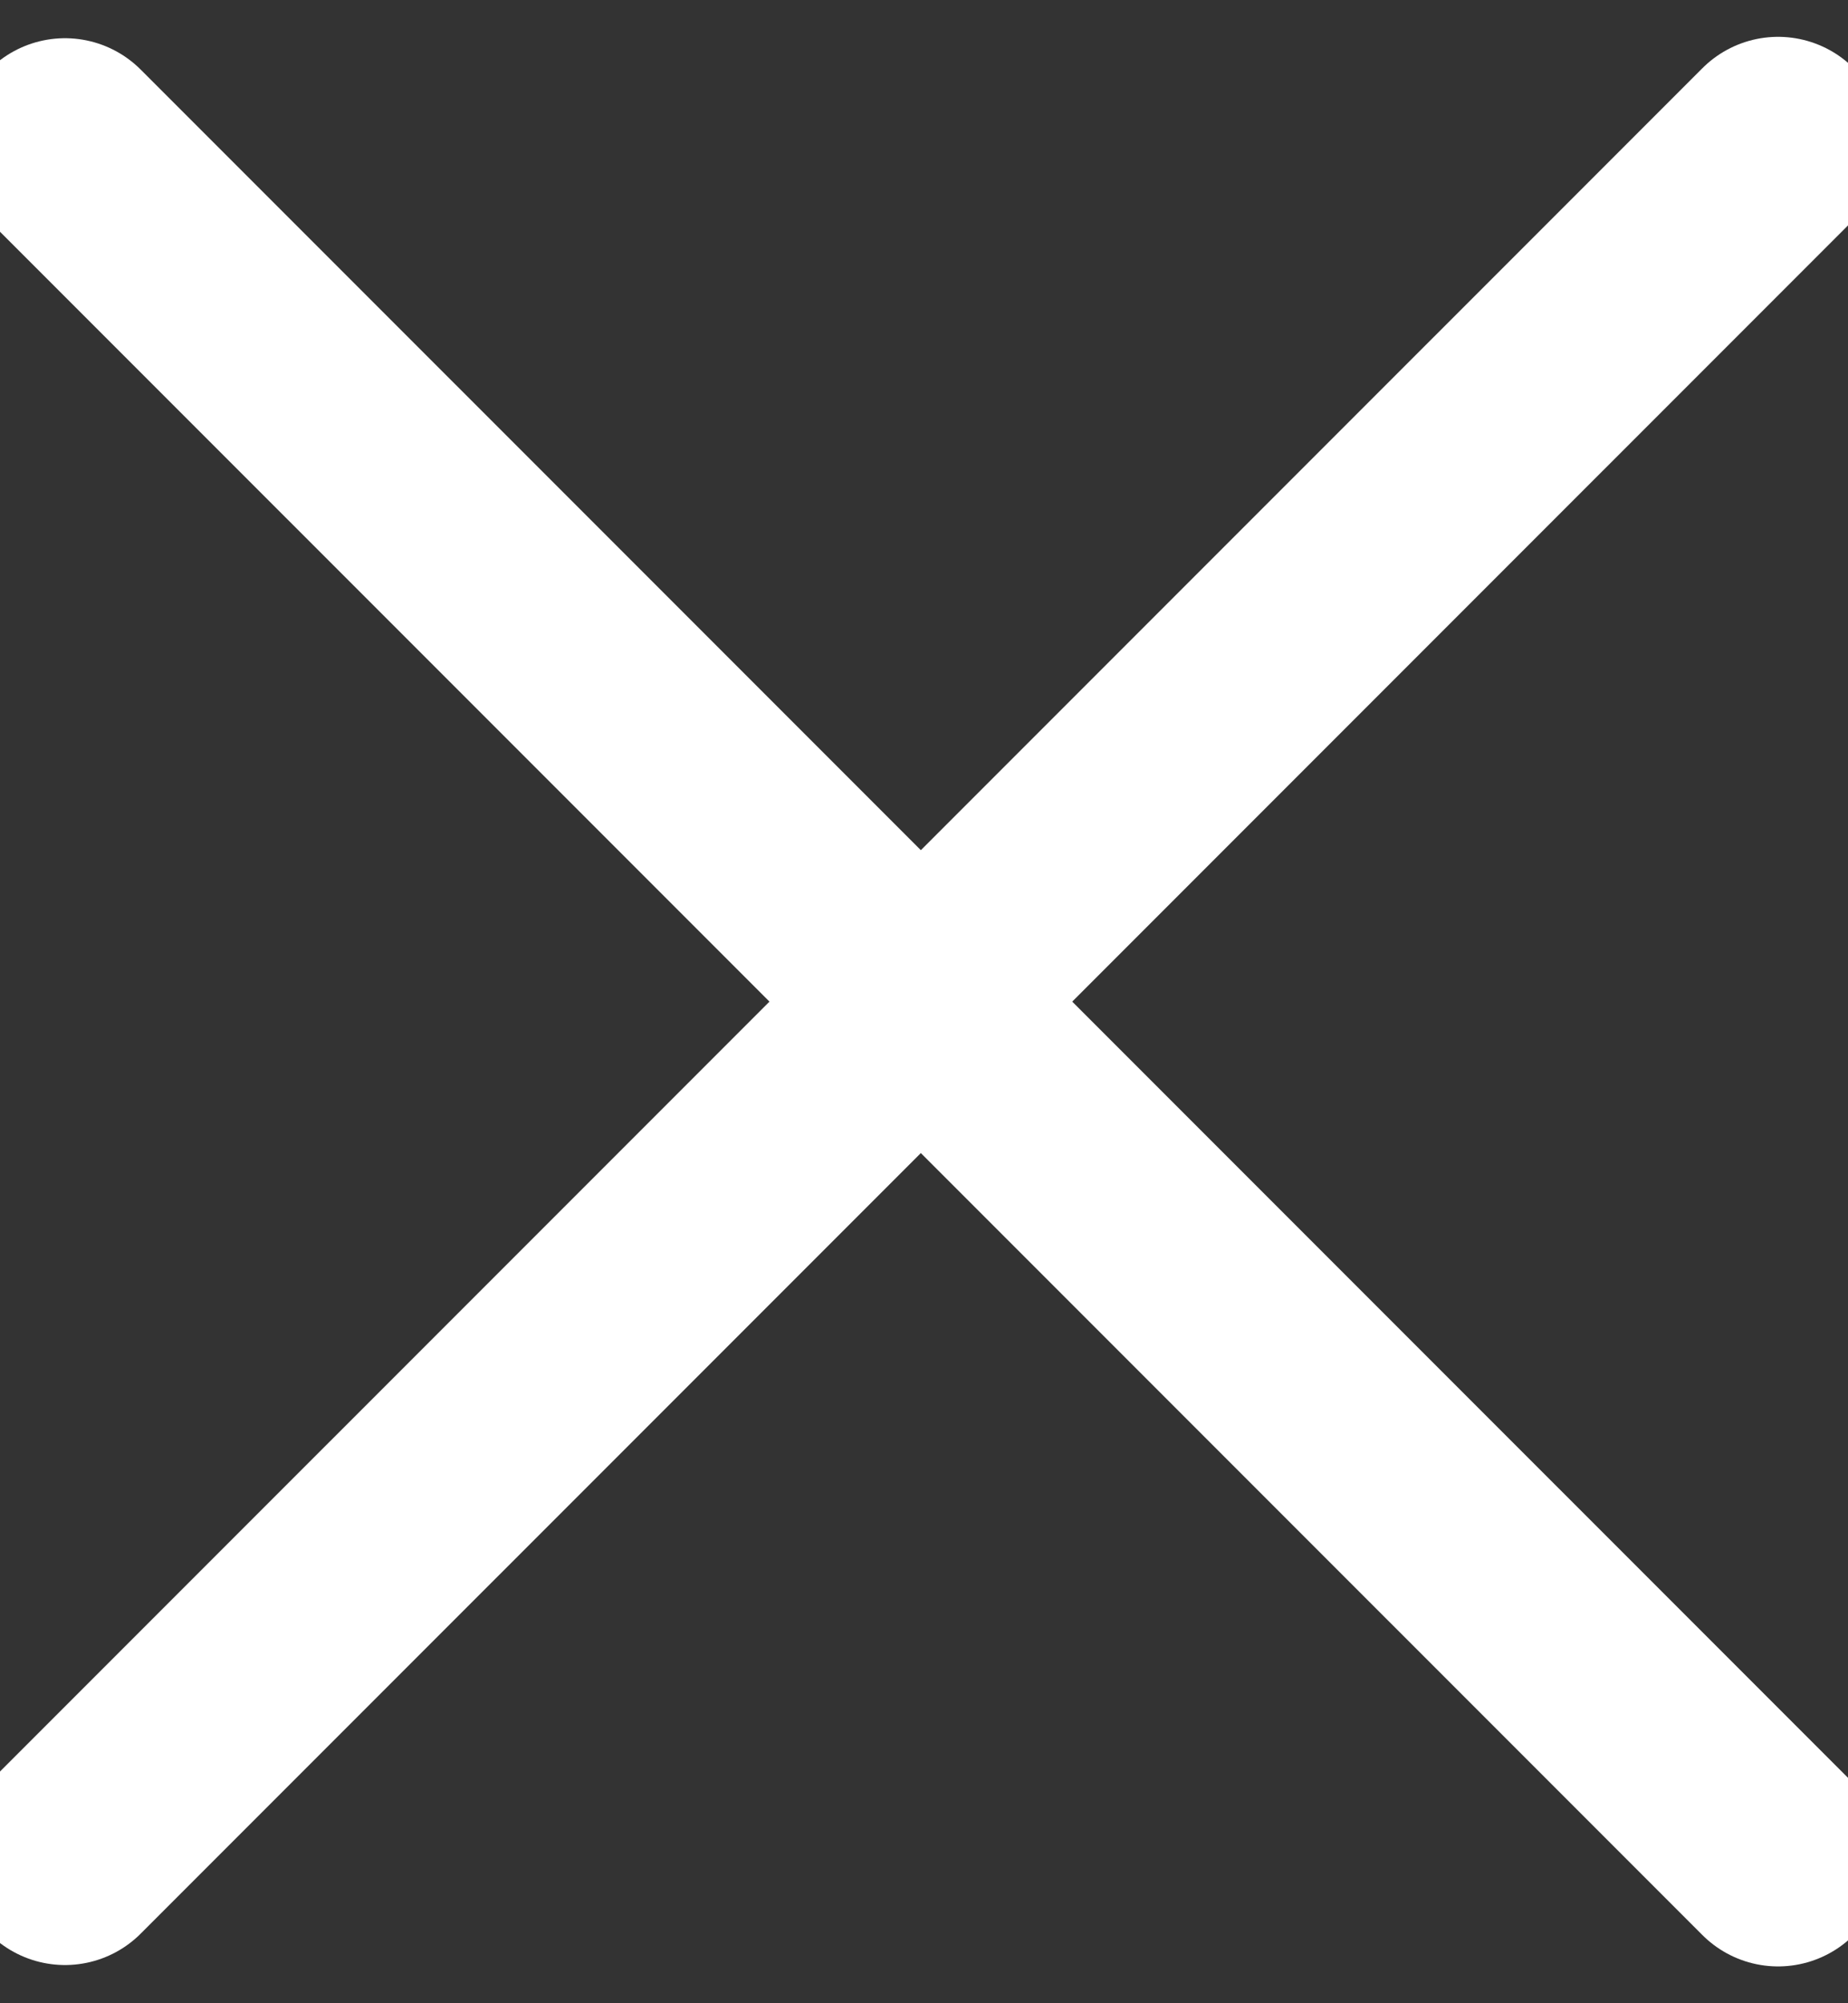
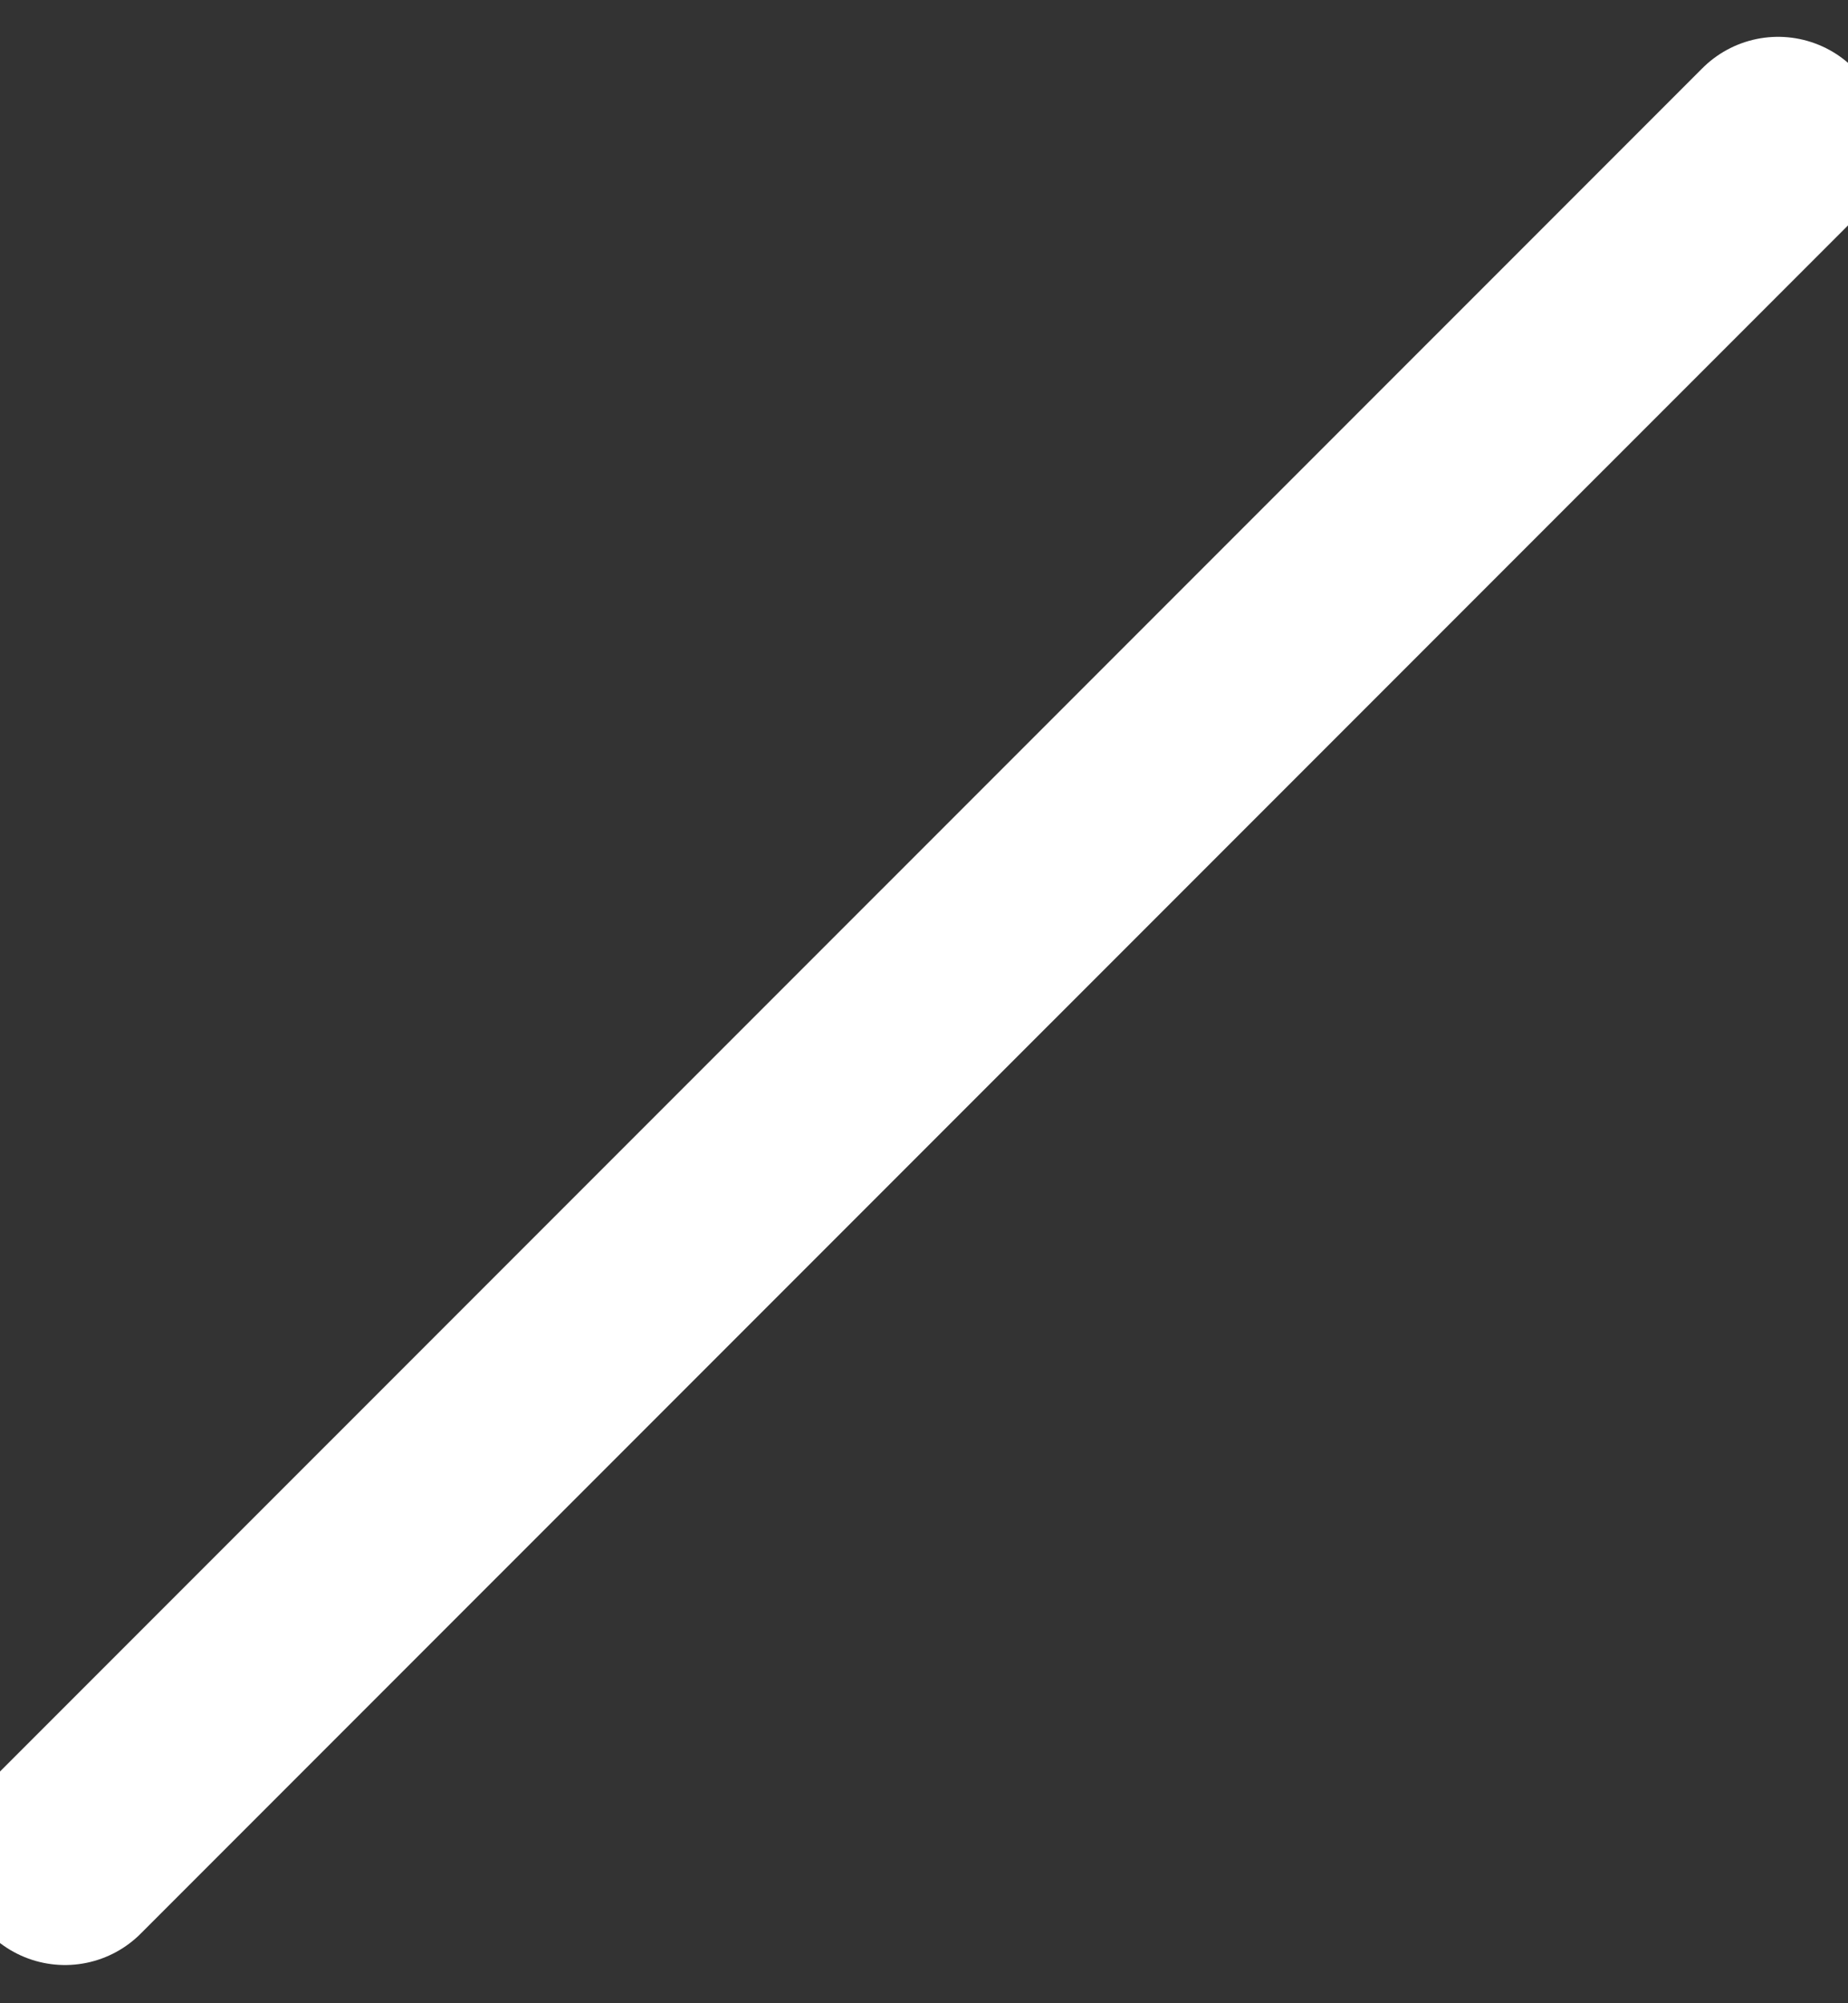
<svg xmlns="http://www.w3.org/2000/svg" width="12" height="13" viewBox="0 0 12 13" fill="none">
  <rect x="0" y="0" width="12" height="13" fill="#333333" stroke="none" />
  <path d="M11.546 0.934L0.422 12.057" stroke="white" stroke-width="1.39" stroke-linecap="round" />
-   <path d="M11.546 12.066L0.422 0.943" stroke="white" stroke-width="1.39" stroke-linecap="round" />
</svg>